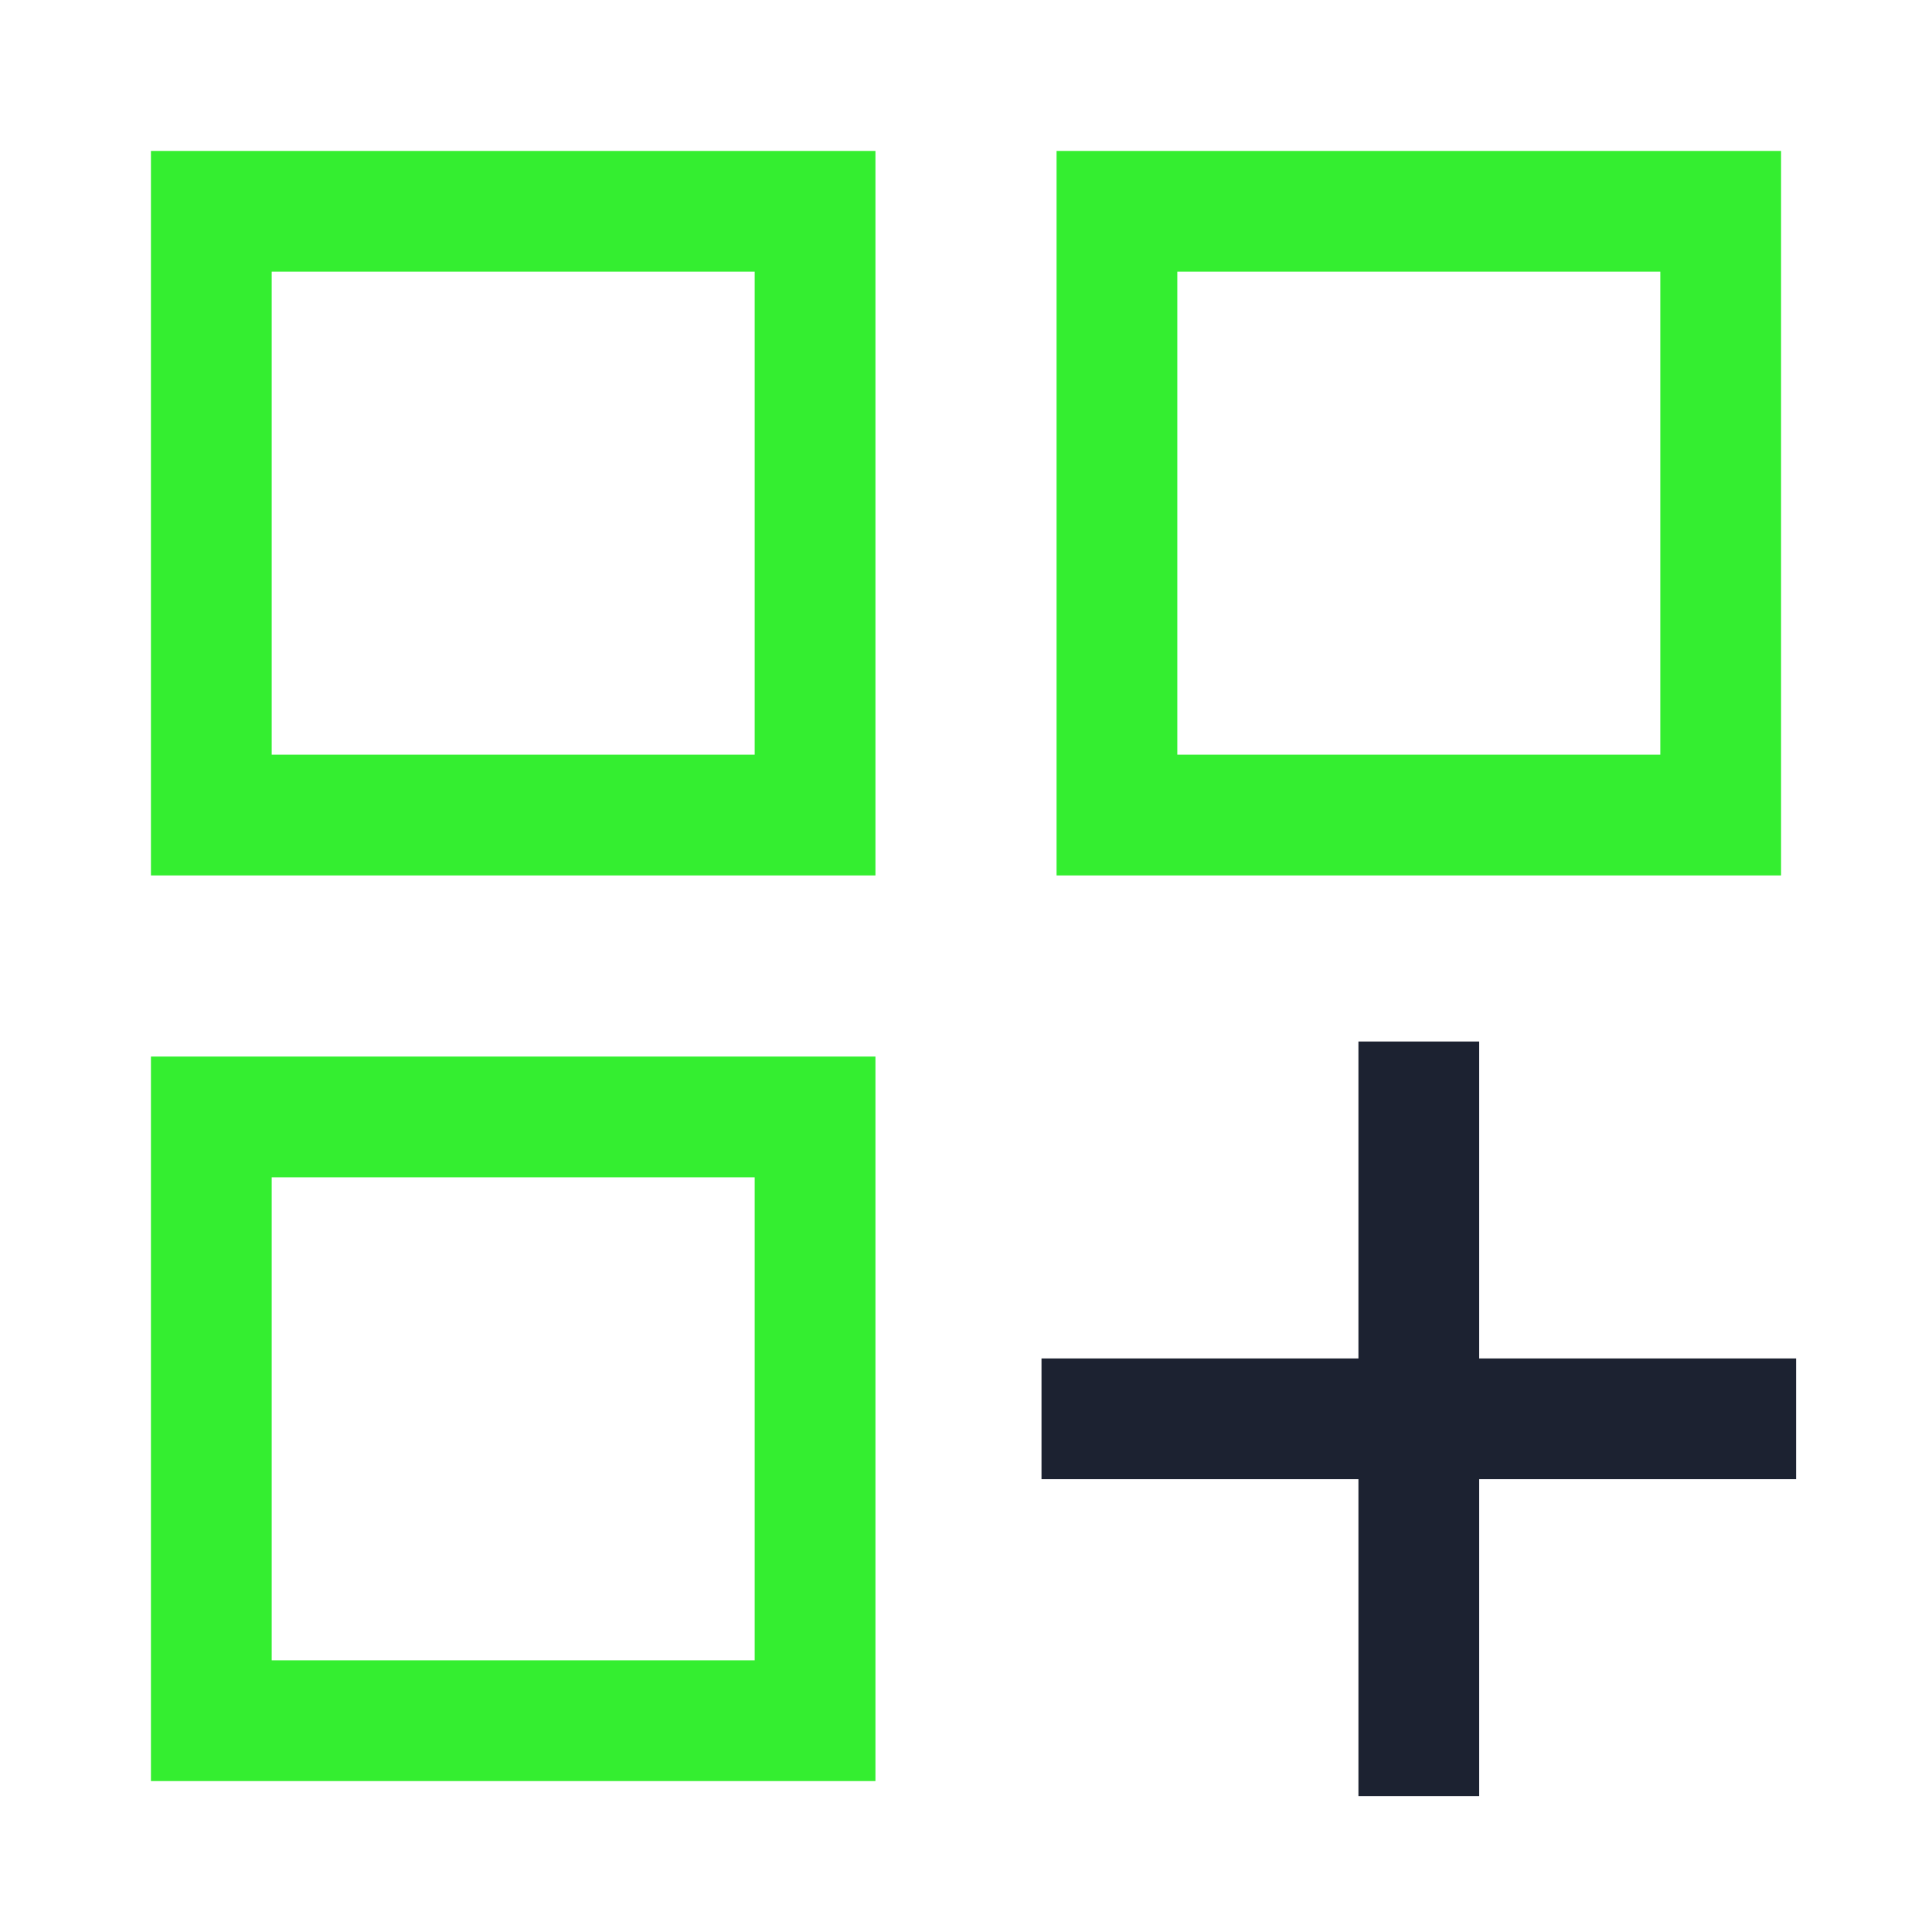
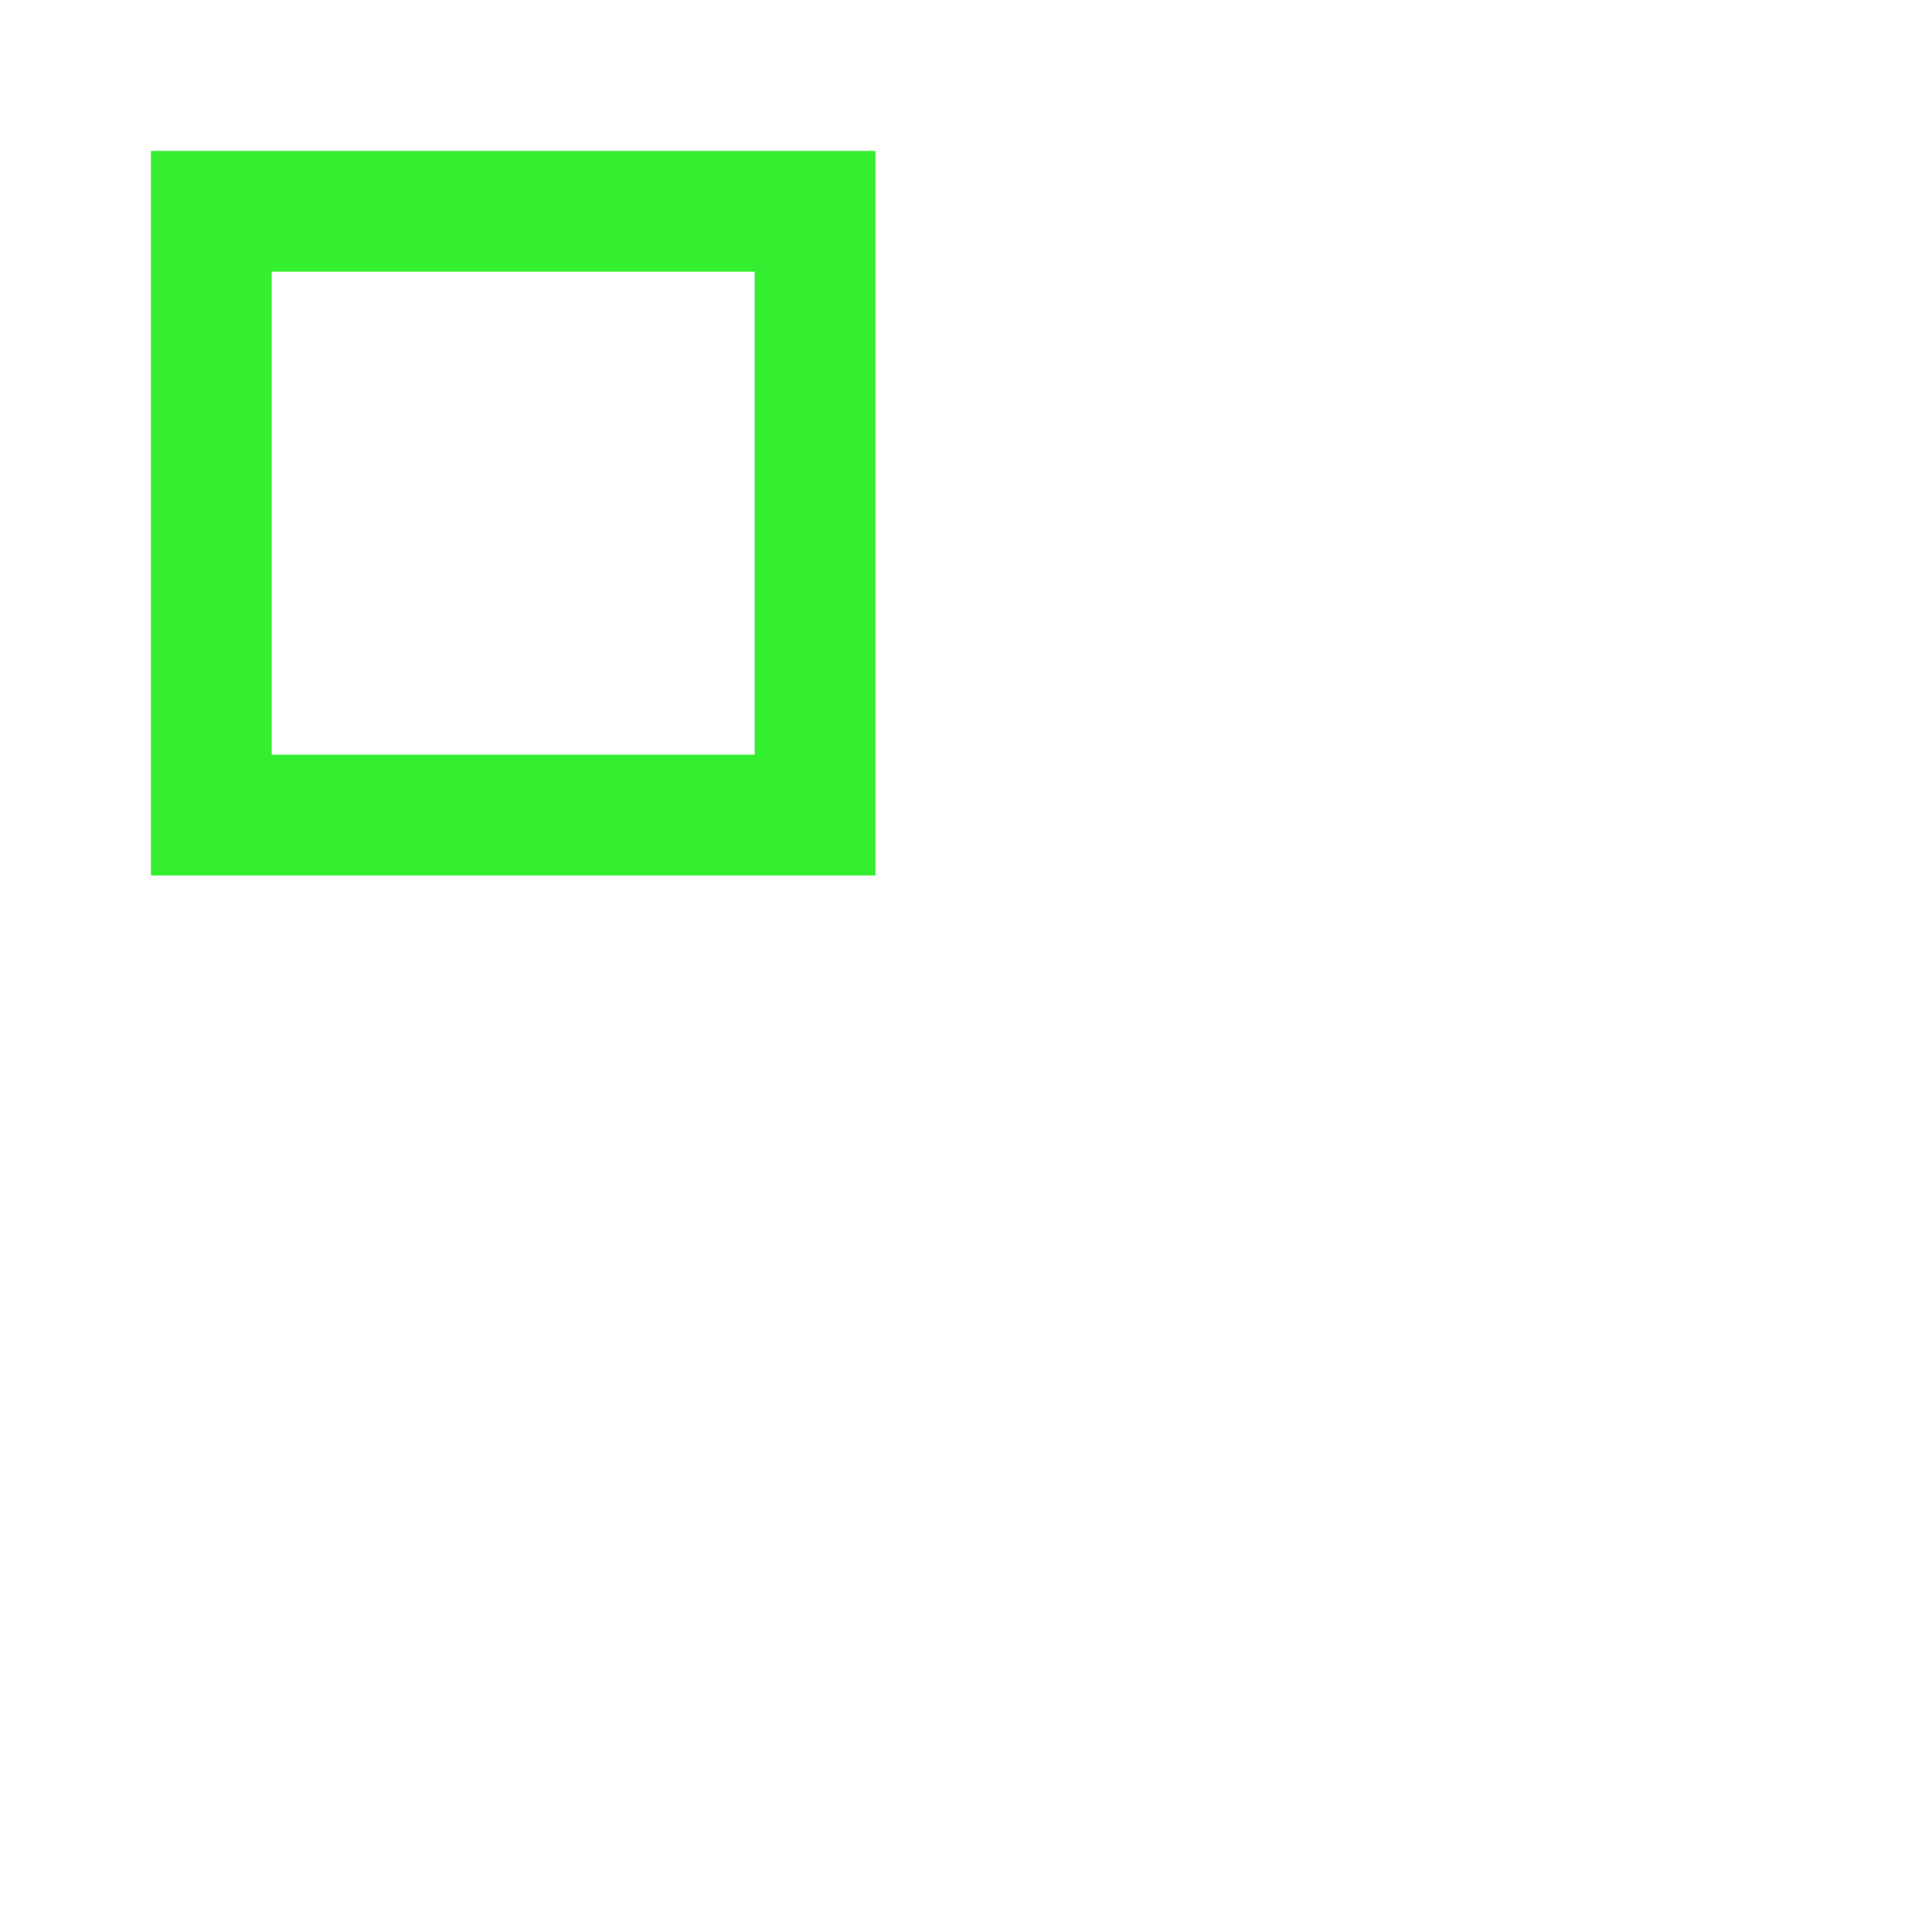
<svg xmlns="http://www.w3.org/2000/svg" width="24" height="24" viewBox="0 0 24 24" fill="none">
  <path d="M2.625 2.625H10.125V10.125H2.625V2.625Z" stroke="#34EE30" stroke-width="1.5" />
-   <path d="M2.625 13.875H10.125V21.375H2.625V13.875Z" stroke="#34EE30" stroke-width="1.5" />
-   <path d="M13.875 2.625H21.375V10.125H13.875V2.625Z" stroke="#34EE30" stroke-width="1.5" />
-   <path d="M17.625 12.938V22.312" stroke="#1C2231" stroke-width="1.5" />
-   <path d="M12.938 17.625H22.312" stroke="#1C2231" stroke-width="1.5" />
</svg>